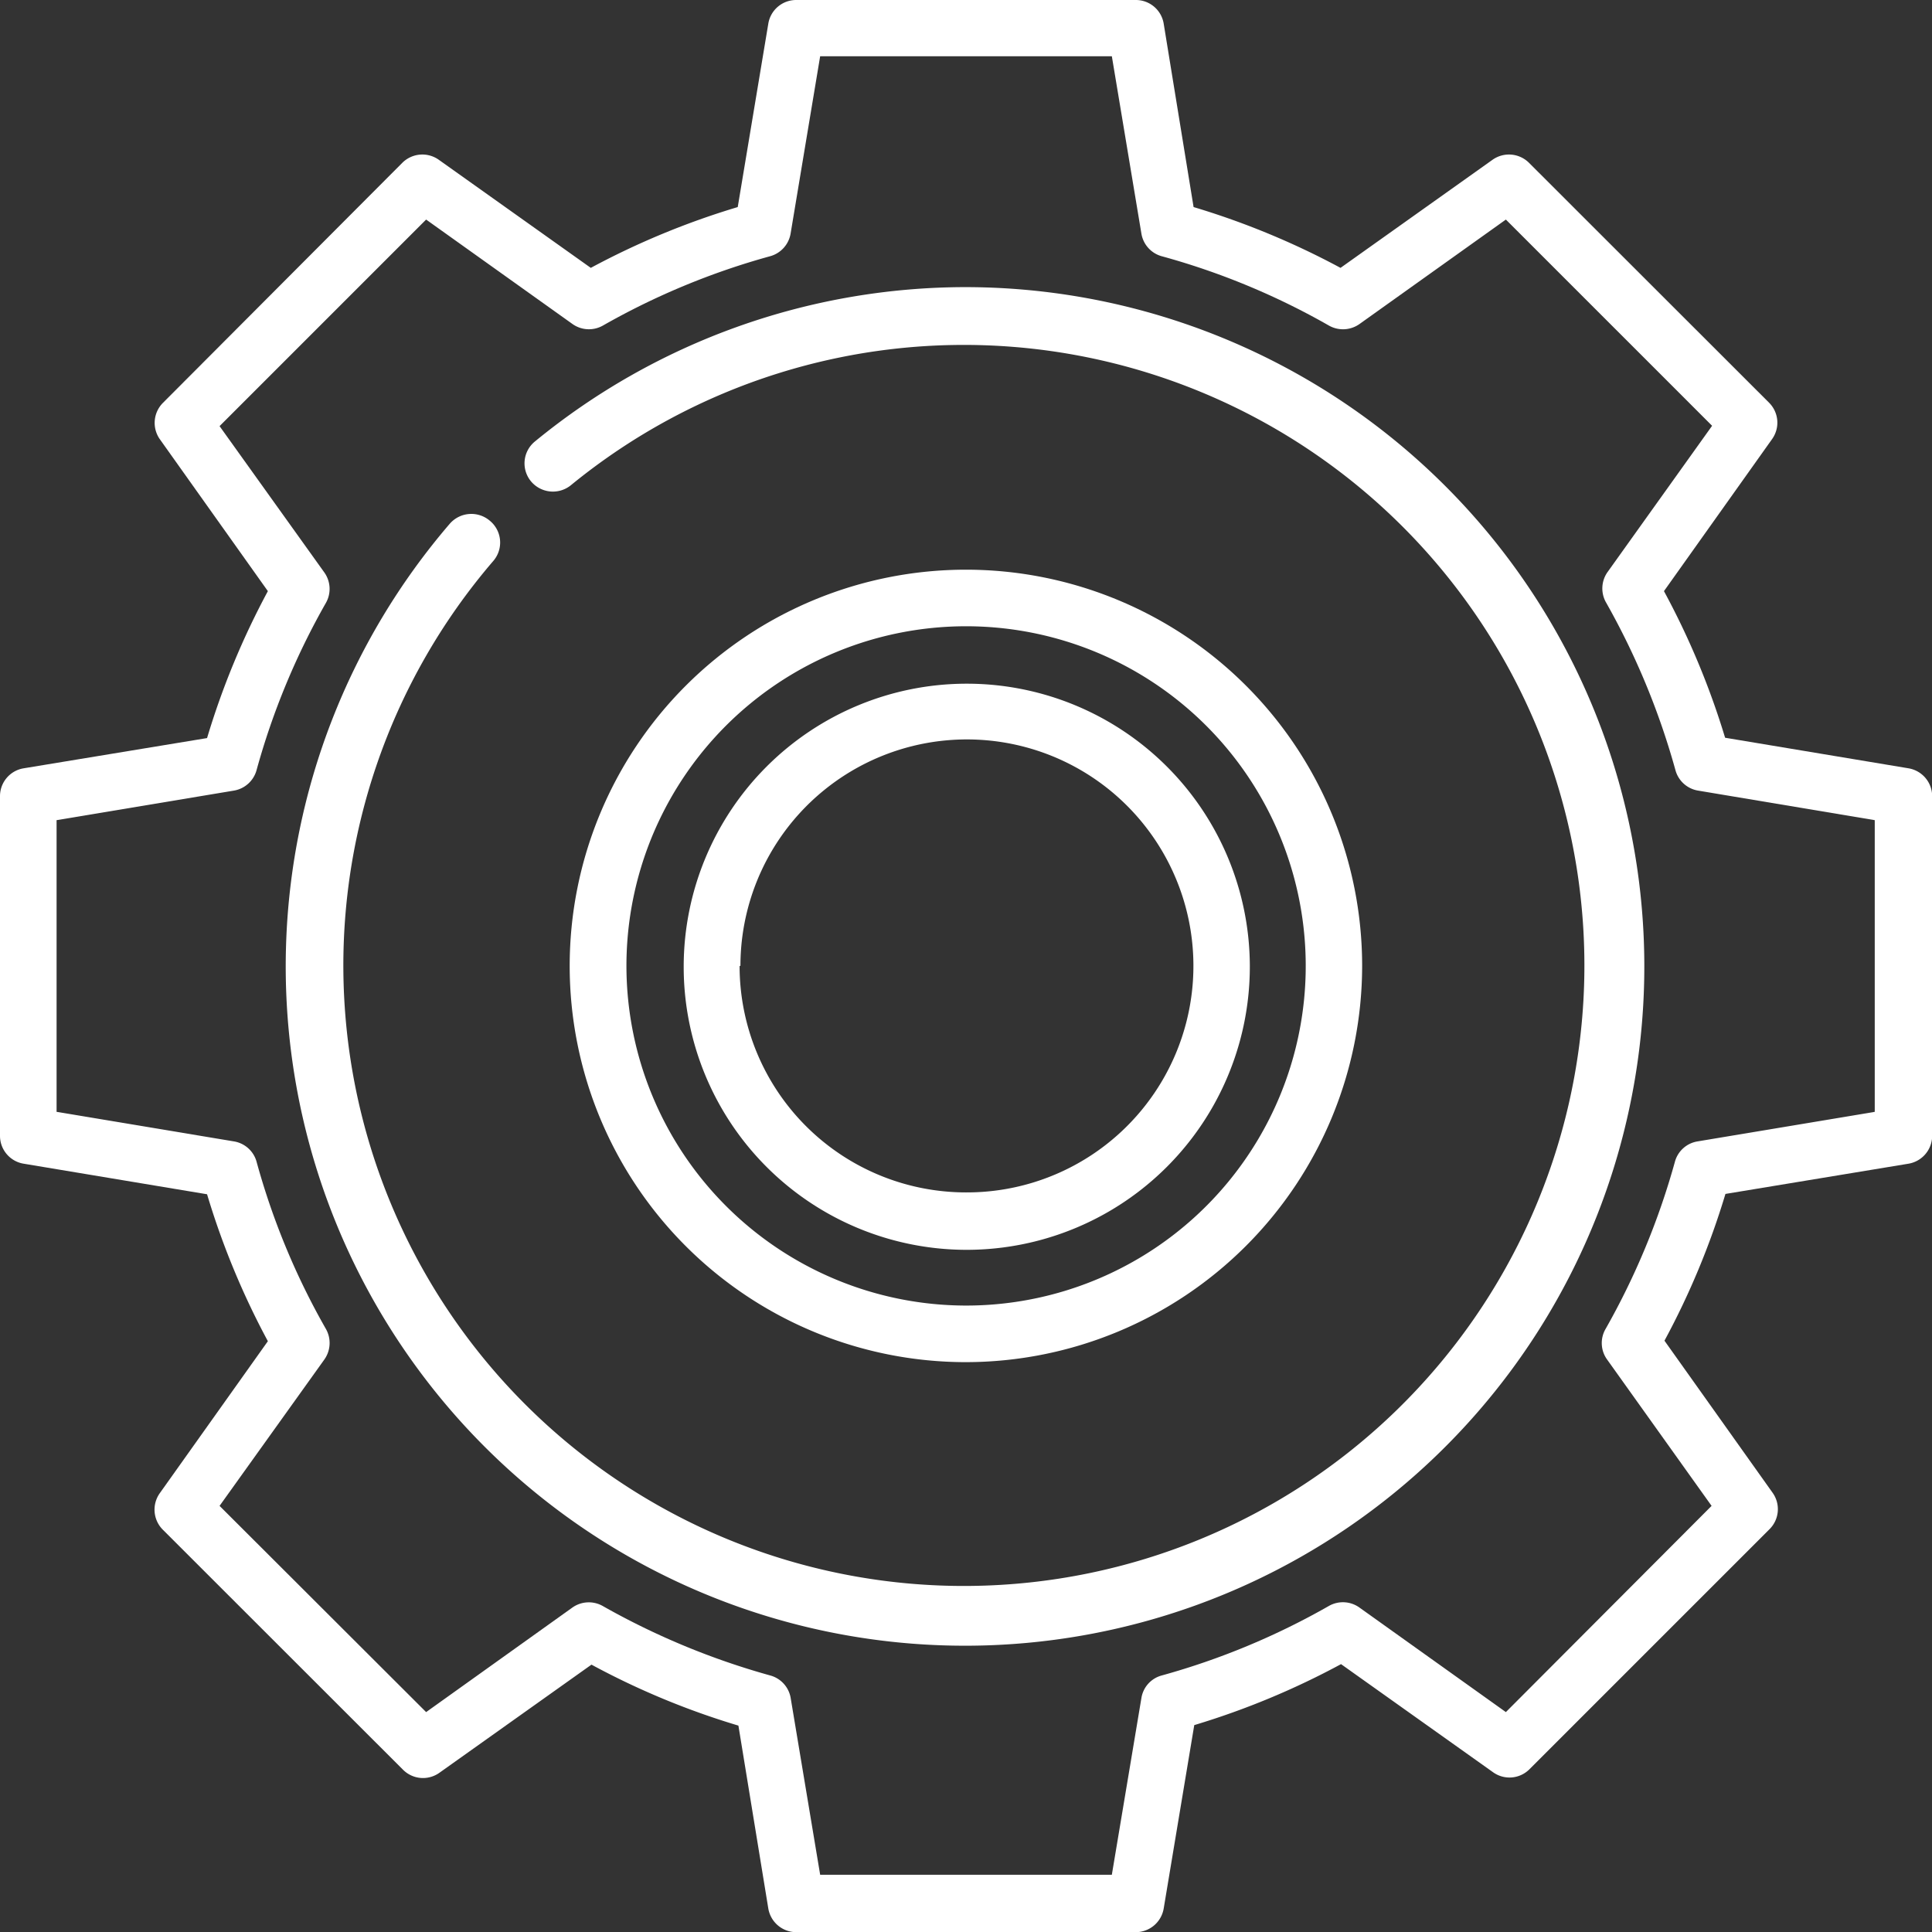
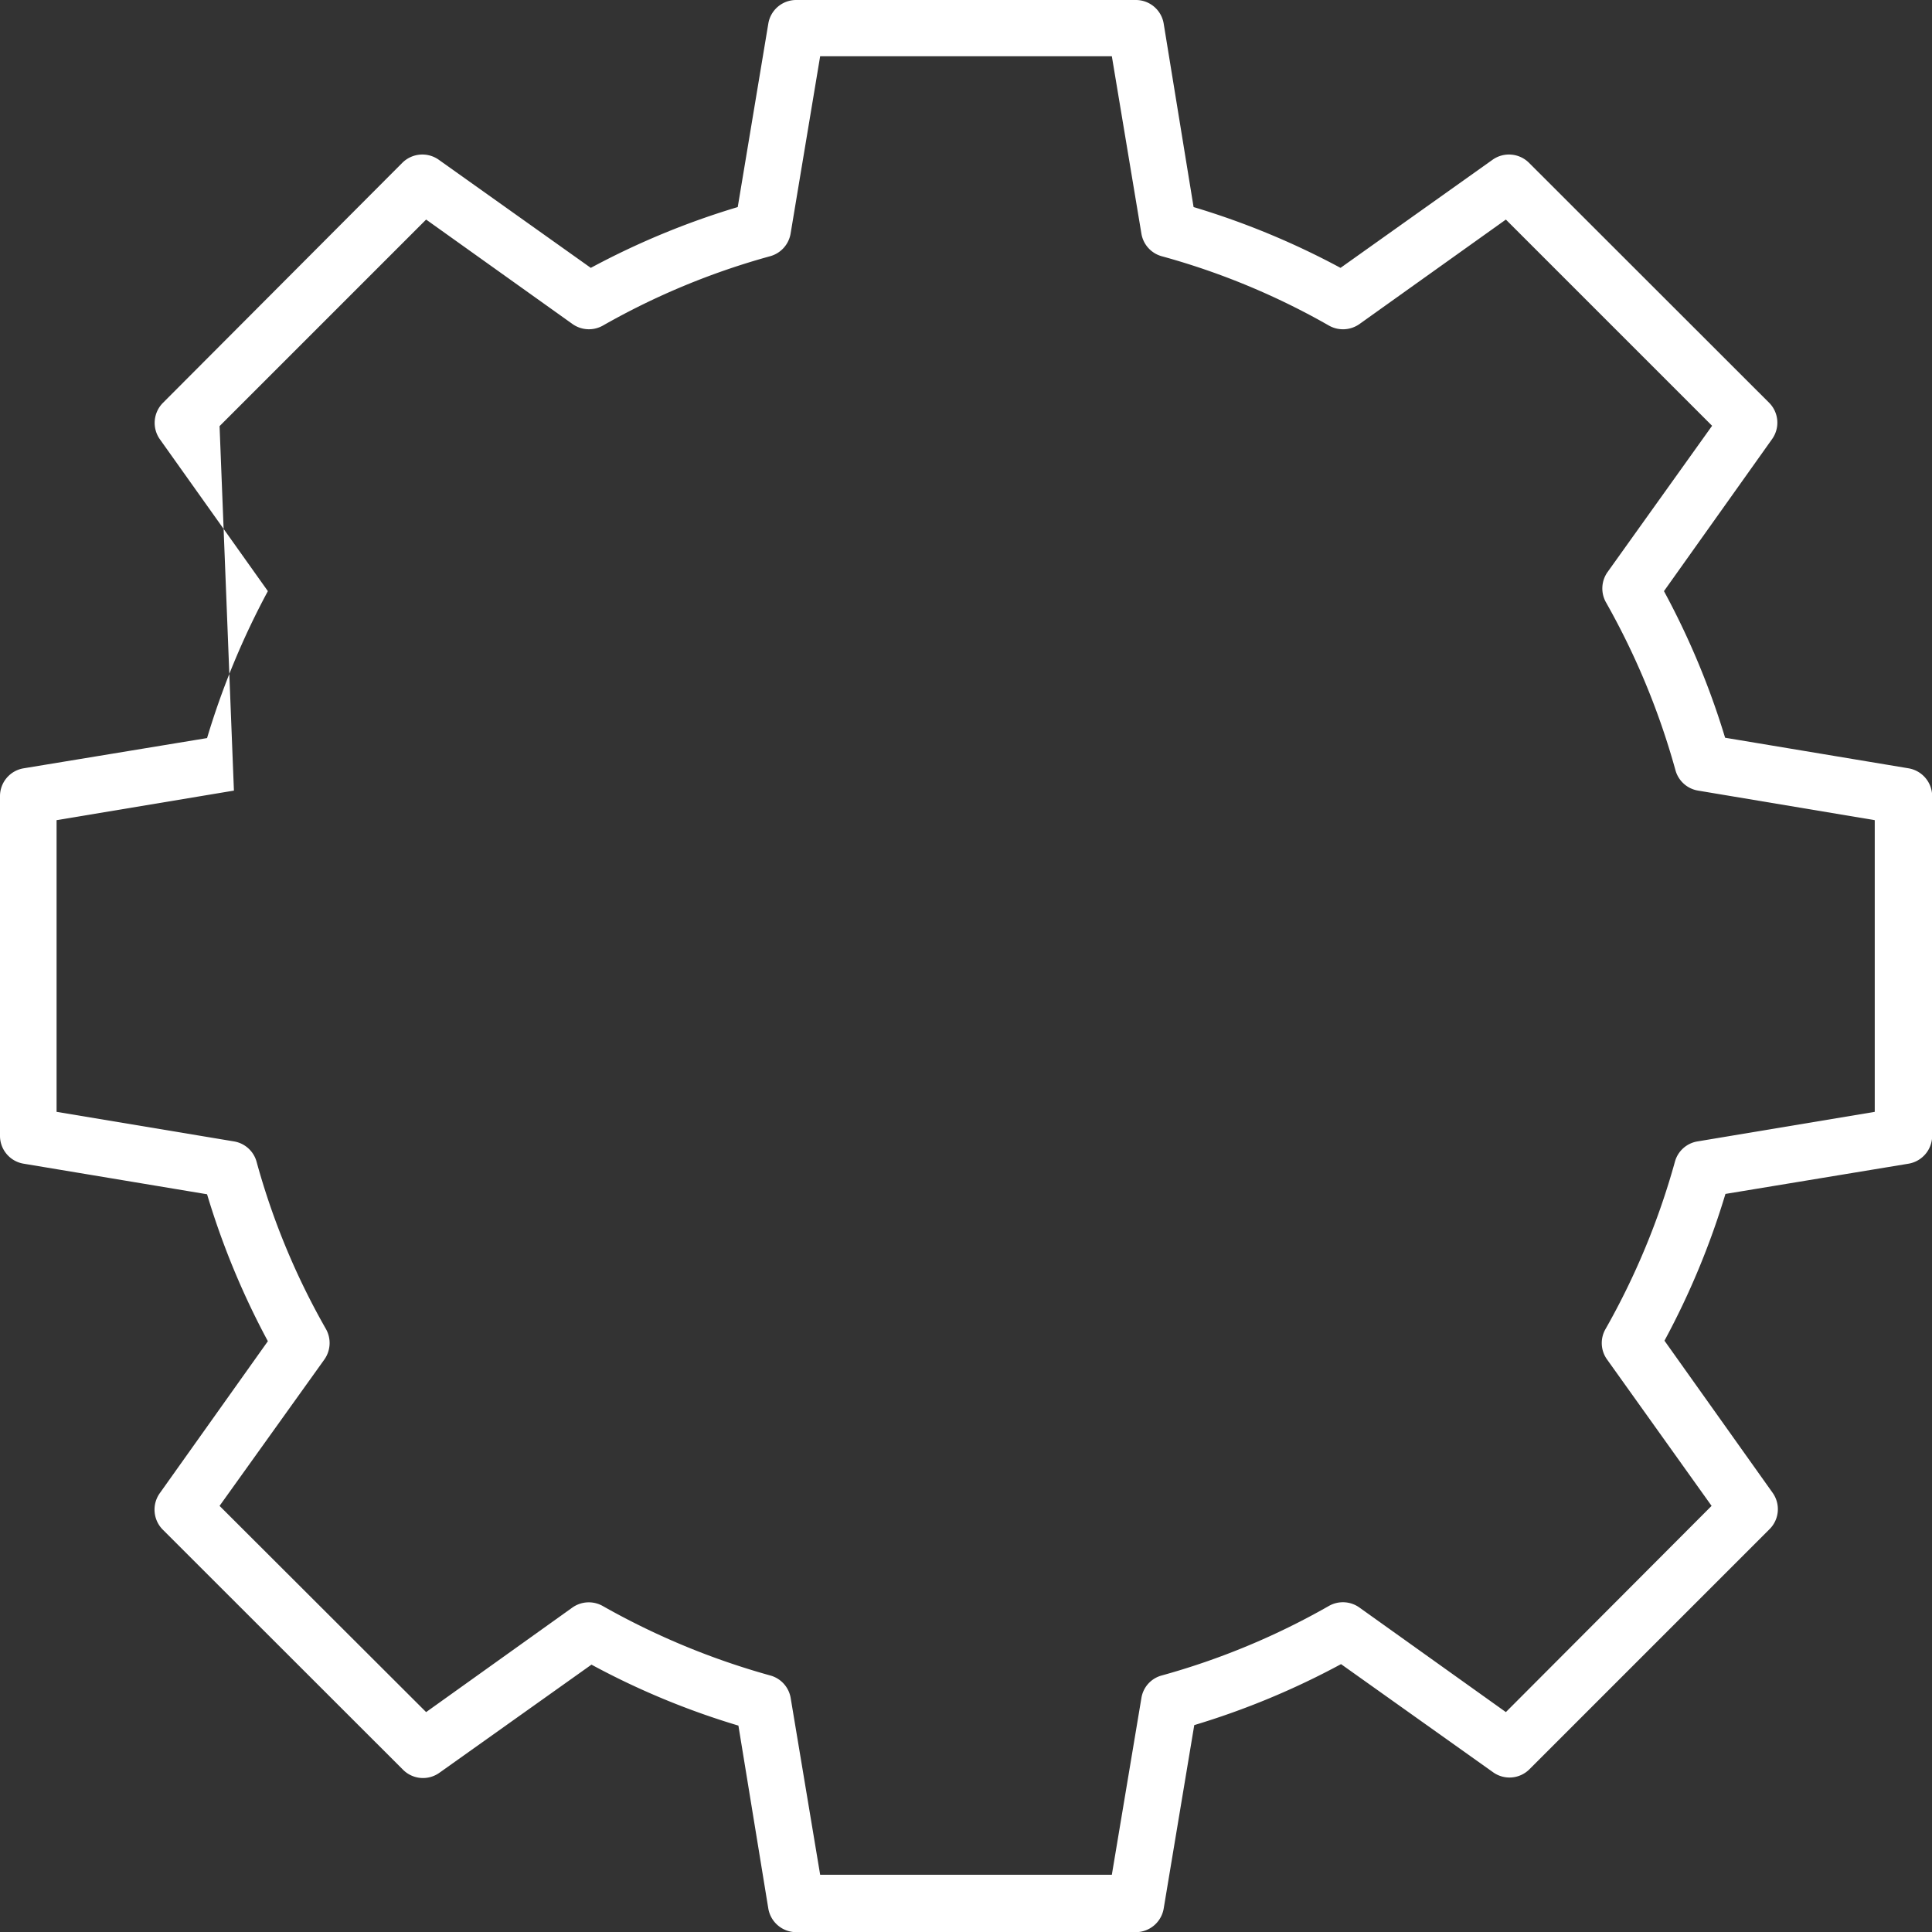
<svg xmlns="http://www.w3.org/2000/svg" viewBox="0 0 114.39 114.39">
  <rect x="0" y="0" width="114.39" height="114.39" fill="#333333" stroke="none" />
  <defs>
    <style>.cls-1{fill:#fff;}</style>
  </defs>
  <g id="Layer_2" data-name="Layer 2">
    <g id="Objects">
-       <path class="cls-1" d="M74,57.19A16.76,16.76,0,1,0,57.19,74,16.77,16.77,0,0,0,74,57.19Zm-30.16,0A13.41,13.41,0,1,1,57.19,70.6,13.41,13.41,0,0,1,43.79,57.19Z" />
-       <path class="cls-1" d="M80.65,57.19A23.46,23.46,0,1,0,57.19,80.65,23.49,23.49,0,0,0,80.65,57.19Zm-43.56,0A20.11,20.11,0,1,1,57.19,77.3,20.13,20.13,0,0,1,37.09,57.19Z" />
-       <path class="cls-1" d="M113,45.49l-10.86-1.81A46.55,46.55,0,0,0,98.52,35l6.4-9a1.67,1.67,0,0,0-.18-2.16L90.53,9.64a1.68,1.68,0,0,0-2.16-.18l-9,6.4a46.51,46.51,0,0,0-8.7-3.6L68.9,1.4A1.67,1.67,0,0,0,67.25,0H47.14a1.67,1.67,0,0,0-1.65,1.4L43.68,12.26a46.51,46.51,0,0,0-8.7,3.6l-9-6.4a1.68,1.68,0,0,0-2.16.18L9.64,23.86A1.68,1.68,0,0,0,9.46,26l6.4,9a46.51,46.51,0,0,0-3.6,8.7L1.4,45.49A1.67,1.67,0,0,0,0,47.14V67.25A1.67,1.67,0,0,0,1.4,68.9l10.86,1.81a46.51,46.51,0,0,0,3.6,8.7l-6.4,9a1.68,1.68,0,0,0,.18,2.16l14.22,14.21a1.67,1.67,0,0,0,2.16.18l9-6.4a45.89,45.89,0,0,0,8.7,3.61L45.49,113a1.68,1.68,0,0,0,1.65,1.4H67.25A1.68,1.68,0,0,0,68.9,113l1.81-10.86a46.35,46.35,0,0,0,8.69-3.61l9,6.4a1.67,1.67,0,0,0,2.16-.18l14.21-14.21a1.67,1.67,0,0,0,.18-2.16l-6.4-9a46.35,46.35,0,0,0,3.61-8.69L113,68.9a1.68,1.68,0,0,0,1.4-1.65V47.14a1.68,1.68,0,0,0-1.4-1.65Zm-2,20.34-10.49,1.75a1.66,1.66,0,0,0-1.34,1.2,43.68,43.68,0,0,1-4.11,9.91,1.66,1.66,0,0,0,.09,1.8l6.19,8.67L89.16,101.37l-8.67-6.19a1.68,1.68,0,0,0-1.8-.1,43.19,43.19,0,0,1-9.9,4.12,1.65,1.65,0,0,0-1.21,1.34L65.83,111H48.56l-1.75-10.49A1.67,1.67,0,0,0,45.6,99.2a44,44,0,0,1-9.91-4.11,1.68,1.68,0,0,0-1.8.09l-8.66,6.19L13,89.16,19.2,80.5a1.69,1.69,0,0,0,.1-1.81,42.76,42.76,0,0,1-4.11-9.91,1.67,1.67,0,0,0-1.34-1.2L3.35,65.83V48.56l10.5-1.75a1.68,1.68,0,0,0,1.34-1.21,43.13,43.13,0,0,1,4.11-9.91,1.68,1.68,0,0,0-.1-1.8L13,25.23,25.23,13l8.66,6.18a1.68,1.68,0,0,0,1.8.1,43.13,43.13,0,0,1,9.91-4.11,1.68,1.68,0,0,0,1.21-1.34l1.75-10.5H65.83l1.75,10.5a1.67,1.67,0,0,0,1.2,1.34,42.76,42.76,0,0,1,9.91,4.11,1.69,1.69,0,0,0,1.81-.1L89.16,13l12.21,12.21-6.19,8.66a1.68,1.68,0,0,0-.09,1.8A44,44,0,0,1,99.2,45.6a1.67,1.67,0,0,0,1.34,1.21L111,48.56Z" />
-       <path class="cls-1" d="M57.19,17a40.22,40.22,0,0,0-25.52,9.14,1.67,1.67,0,0,0-.23,2.36,1.69,1.69,0,0,0,2.36.23,36.74,36.74,0,1,1-4.59,4.48A1.67,1.67,0,0,0,29,30.83a1.69,1.69,0,0,0-2.37.18A40.22,40.22,0,1,0,57.19,17Z" />
+       <path class="cls-1" d="M113,45.49l-10.86-1.81A46.55,46.55,0,0,0,98.52,35l6.4-9a1.67,1.67,0,0,0-.18-2.16L90.53,9.64a1.68,1.68,0,0,0-2.16-.18l-9,6.4a46.51,46.51,0,0,0-8.7-3.6L68.9,1.4A1.67,1.67,0,0,0,67.25,0H47.14a1.67,1.67,0,0,0-1.65,1.4L43.68,12.26a46.51,46.51,0,0,0-8.7,3.6l-9-6.4a1.68,1.68,0,0,0-2.16.18L9.64,23.86A1.68,1.68,0,0,0,9.46,26l6.4,9a46.51,46.51,0,0,0-3.6,8.7L1.4,45.49A1.67,1.67,0,0,0,0,47.14V67.25A1.67,1.67,0,0,0,1.4,68.9l10.86,1.81a46.51,46.51,0,0,0,3.6,8.7l-6.4,9a1.68,1.68,0,0,0,.18,2.16l14.22,14.21a1.67,1.67,0,0,0,2.16.18l9-6.4a45.89,45.89,0,0,0,8.7,3.61L45.49,113a1.68,1.68,0,0,0,1.65,1.4H67.25A1.68,1.68,0,0,0,68.9,113l1.81-10.86a46.35,46.35,0,0,0,8.69-3.61l9,6.4a1.67,1.67,0,0,0,2.16-.18l14.21-14.21a1.67,1.67,0,0,0,.18-2.16l-6.4-9a46.35,46.35,0,0,0,3.61-8.69L113,68.9a1.68,1.68,0,0,0,1.4-1.65V47.14a1.68,1.68,0,0,0-1.4-1.65Zm-2,20.34-10.49,1.75a1.66,1.66,0,0,0-1.34,1.2,43.68,43.68,0,0,1-4.11,9.91,1.66,1.66,0,0,0,.09,1.8l6.19,8.67L89.16,101.37l-8.67-6.19a1.68,1.68,0,0,0-1.8-.1,43.19,43.19,0,0,1-9.9,4.12,1.65,1.65,0,0,0-1.21,1.34L65.83,111H48.56l-1.75-10.49A1.67,1.67,0,0,0,45.6,99.2a44,44,0,0,1-9.91-4.11,1.68,1.68,0,0,0-1.8.09l-8.66,6.19L13,89.16,19.2,80.5a1.69,1.69,0,0,0,.1-1.81,42.76,42.76,0,0,1-4.11-9.91,1.67,1.67,0,0,0-1.34-1.2L3.35,65.83V48.56l10.5-1.75L13,25.23,25.23,13l8.66,6.18a1.68,1.68,0,0,0,1.8.1,43.13,43.13,0,0,1,9.91-4.11,1.68,1.68,0,0,0,1.21-1.34l1.75-10.5H65.83l1.75,10.5a1.67,1.67,0,0,0,1.2,1.34,42.76,42.76,0,0,1,9.91,4.11,1.69,1.69,0,0,0,1.81-.1L89.16,13l12.21,12.21-6.19,8.66a1.68,1.68,0,0,0-.09,1.8A44,44,0,0,1,99.2,45.6a1.67,1.67,0,0,0,1.34,1.21L111,48.56Z" />
    </g>
  </g>
</svg>